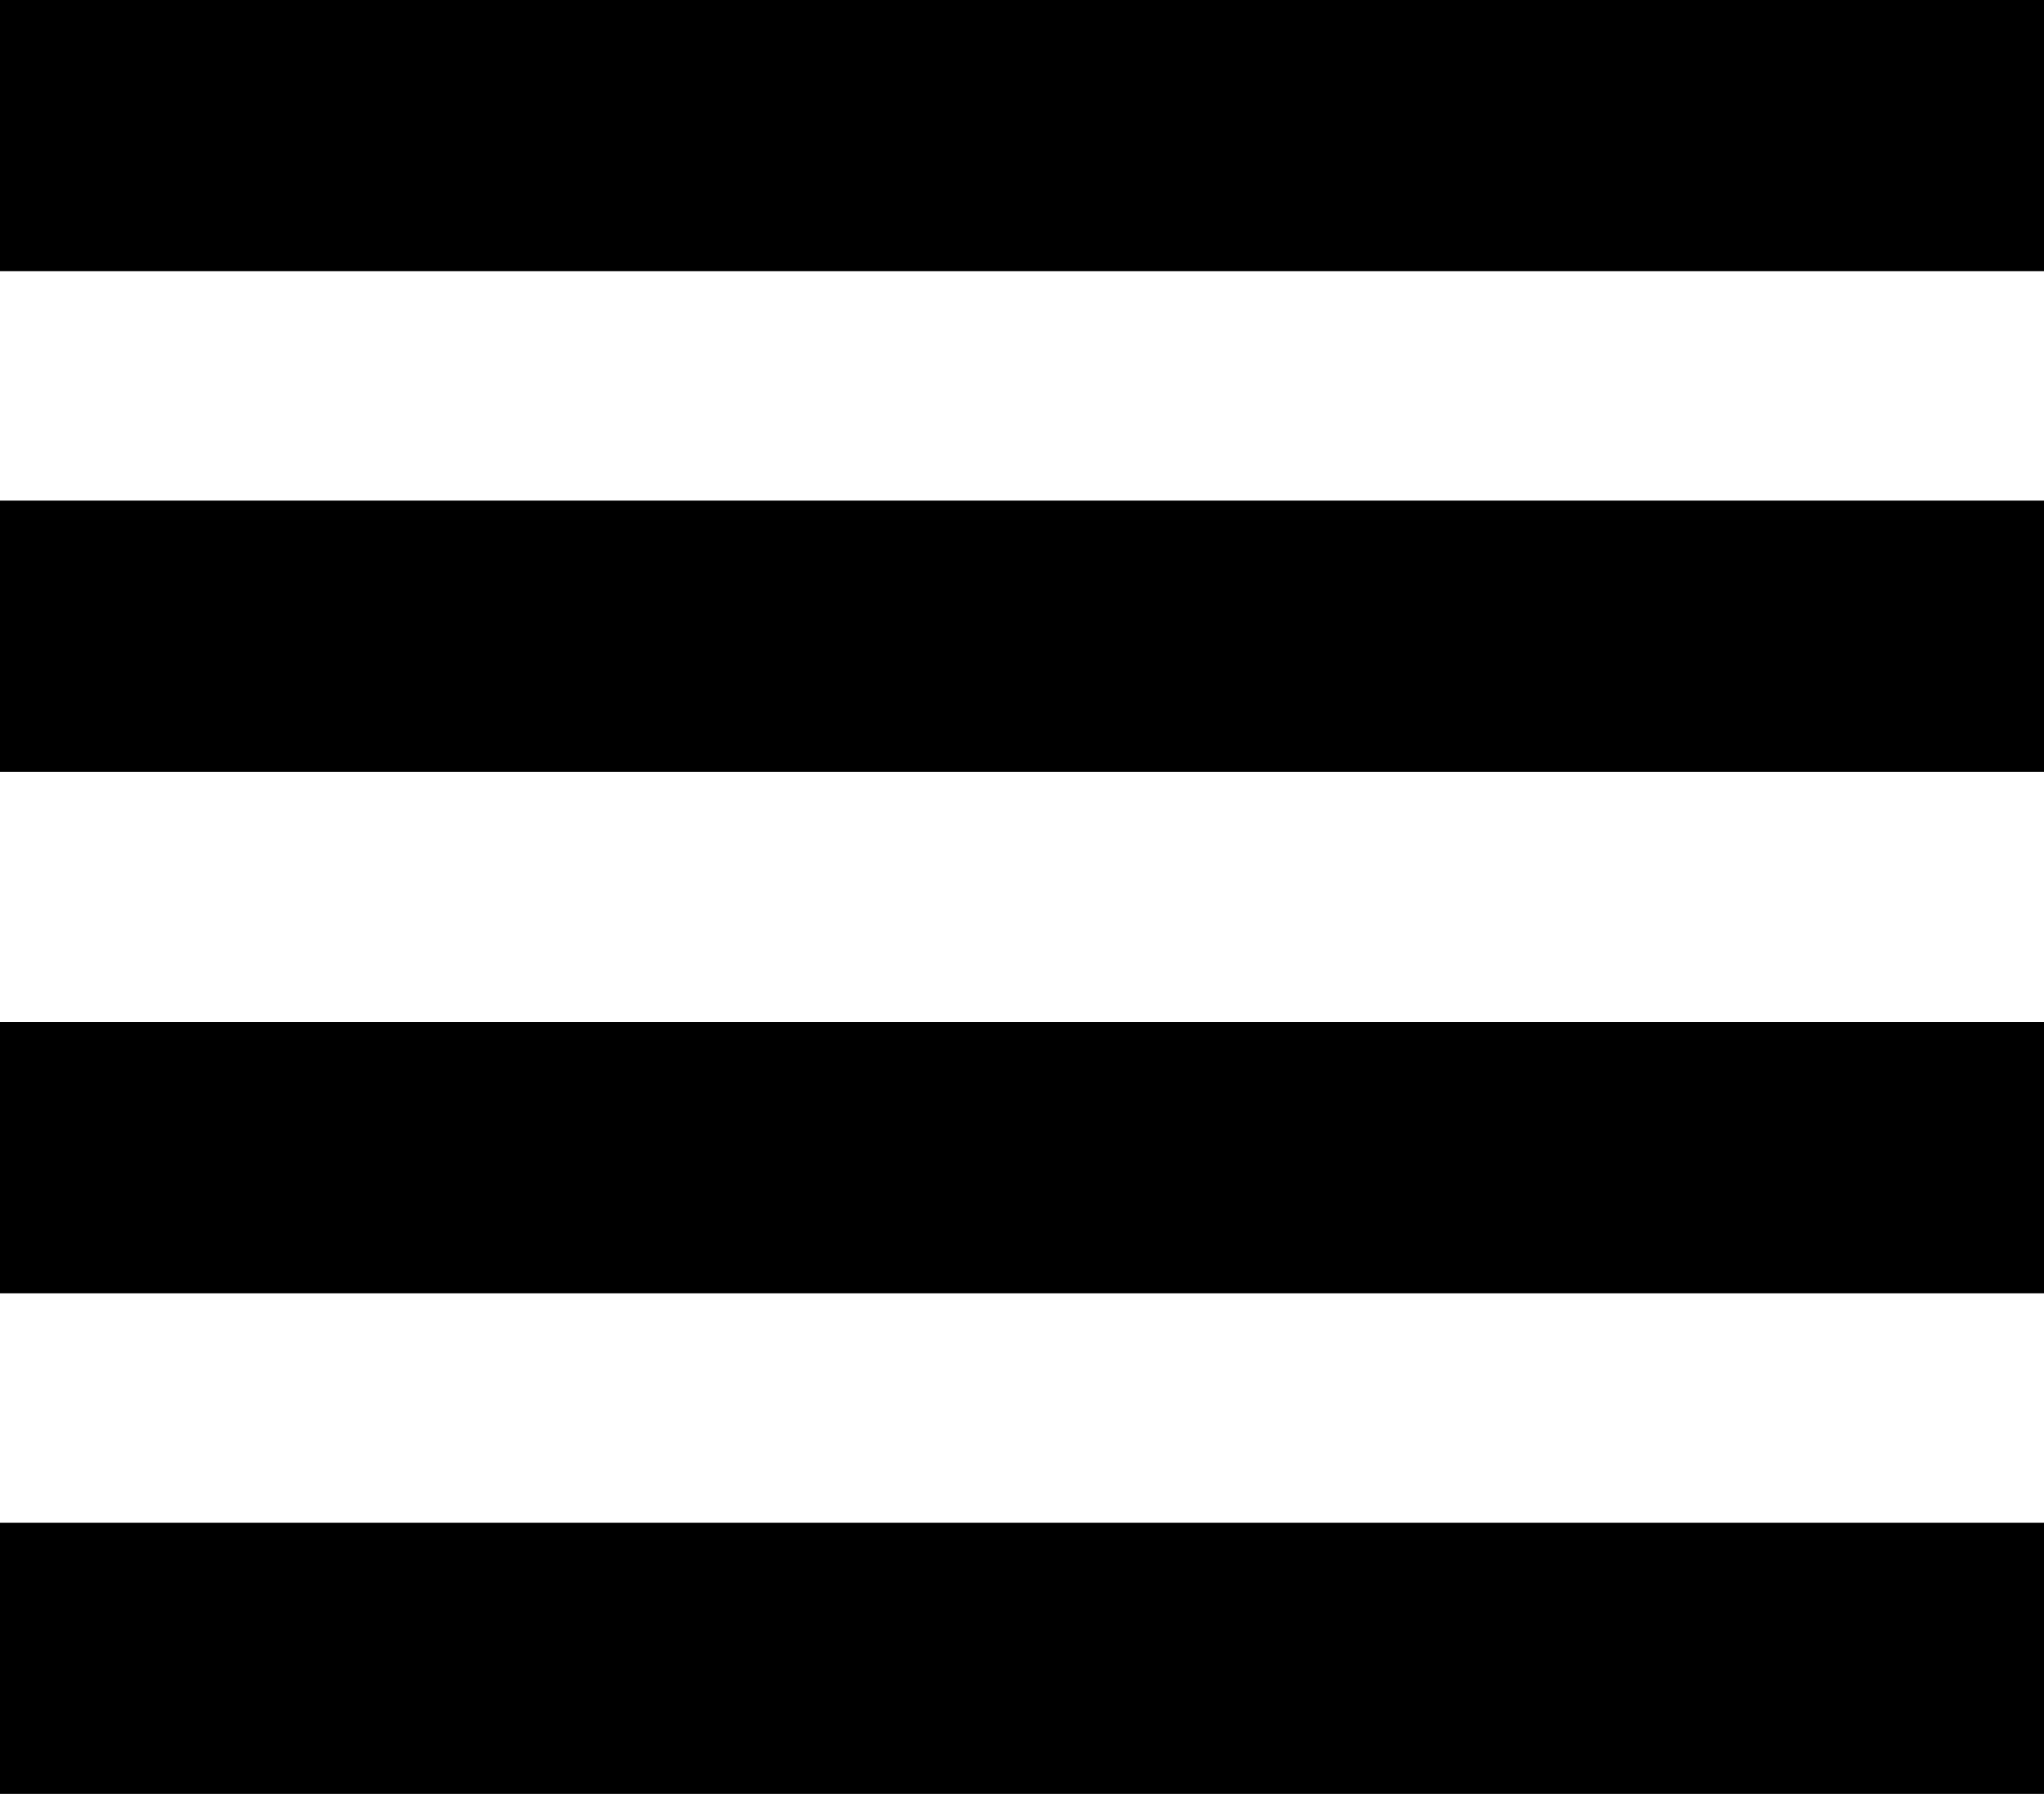
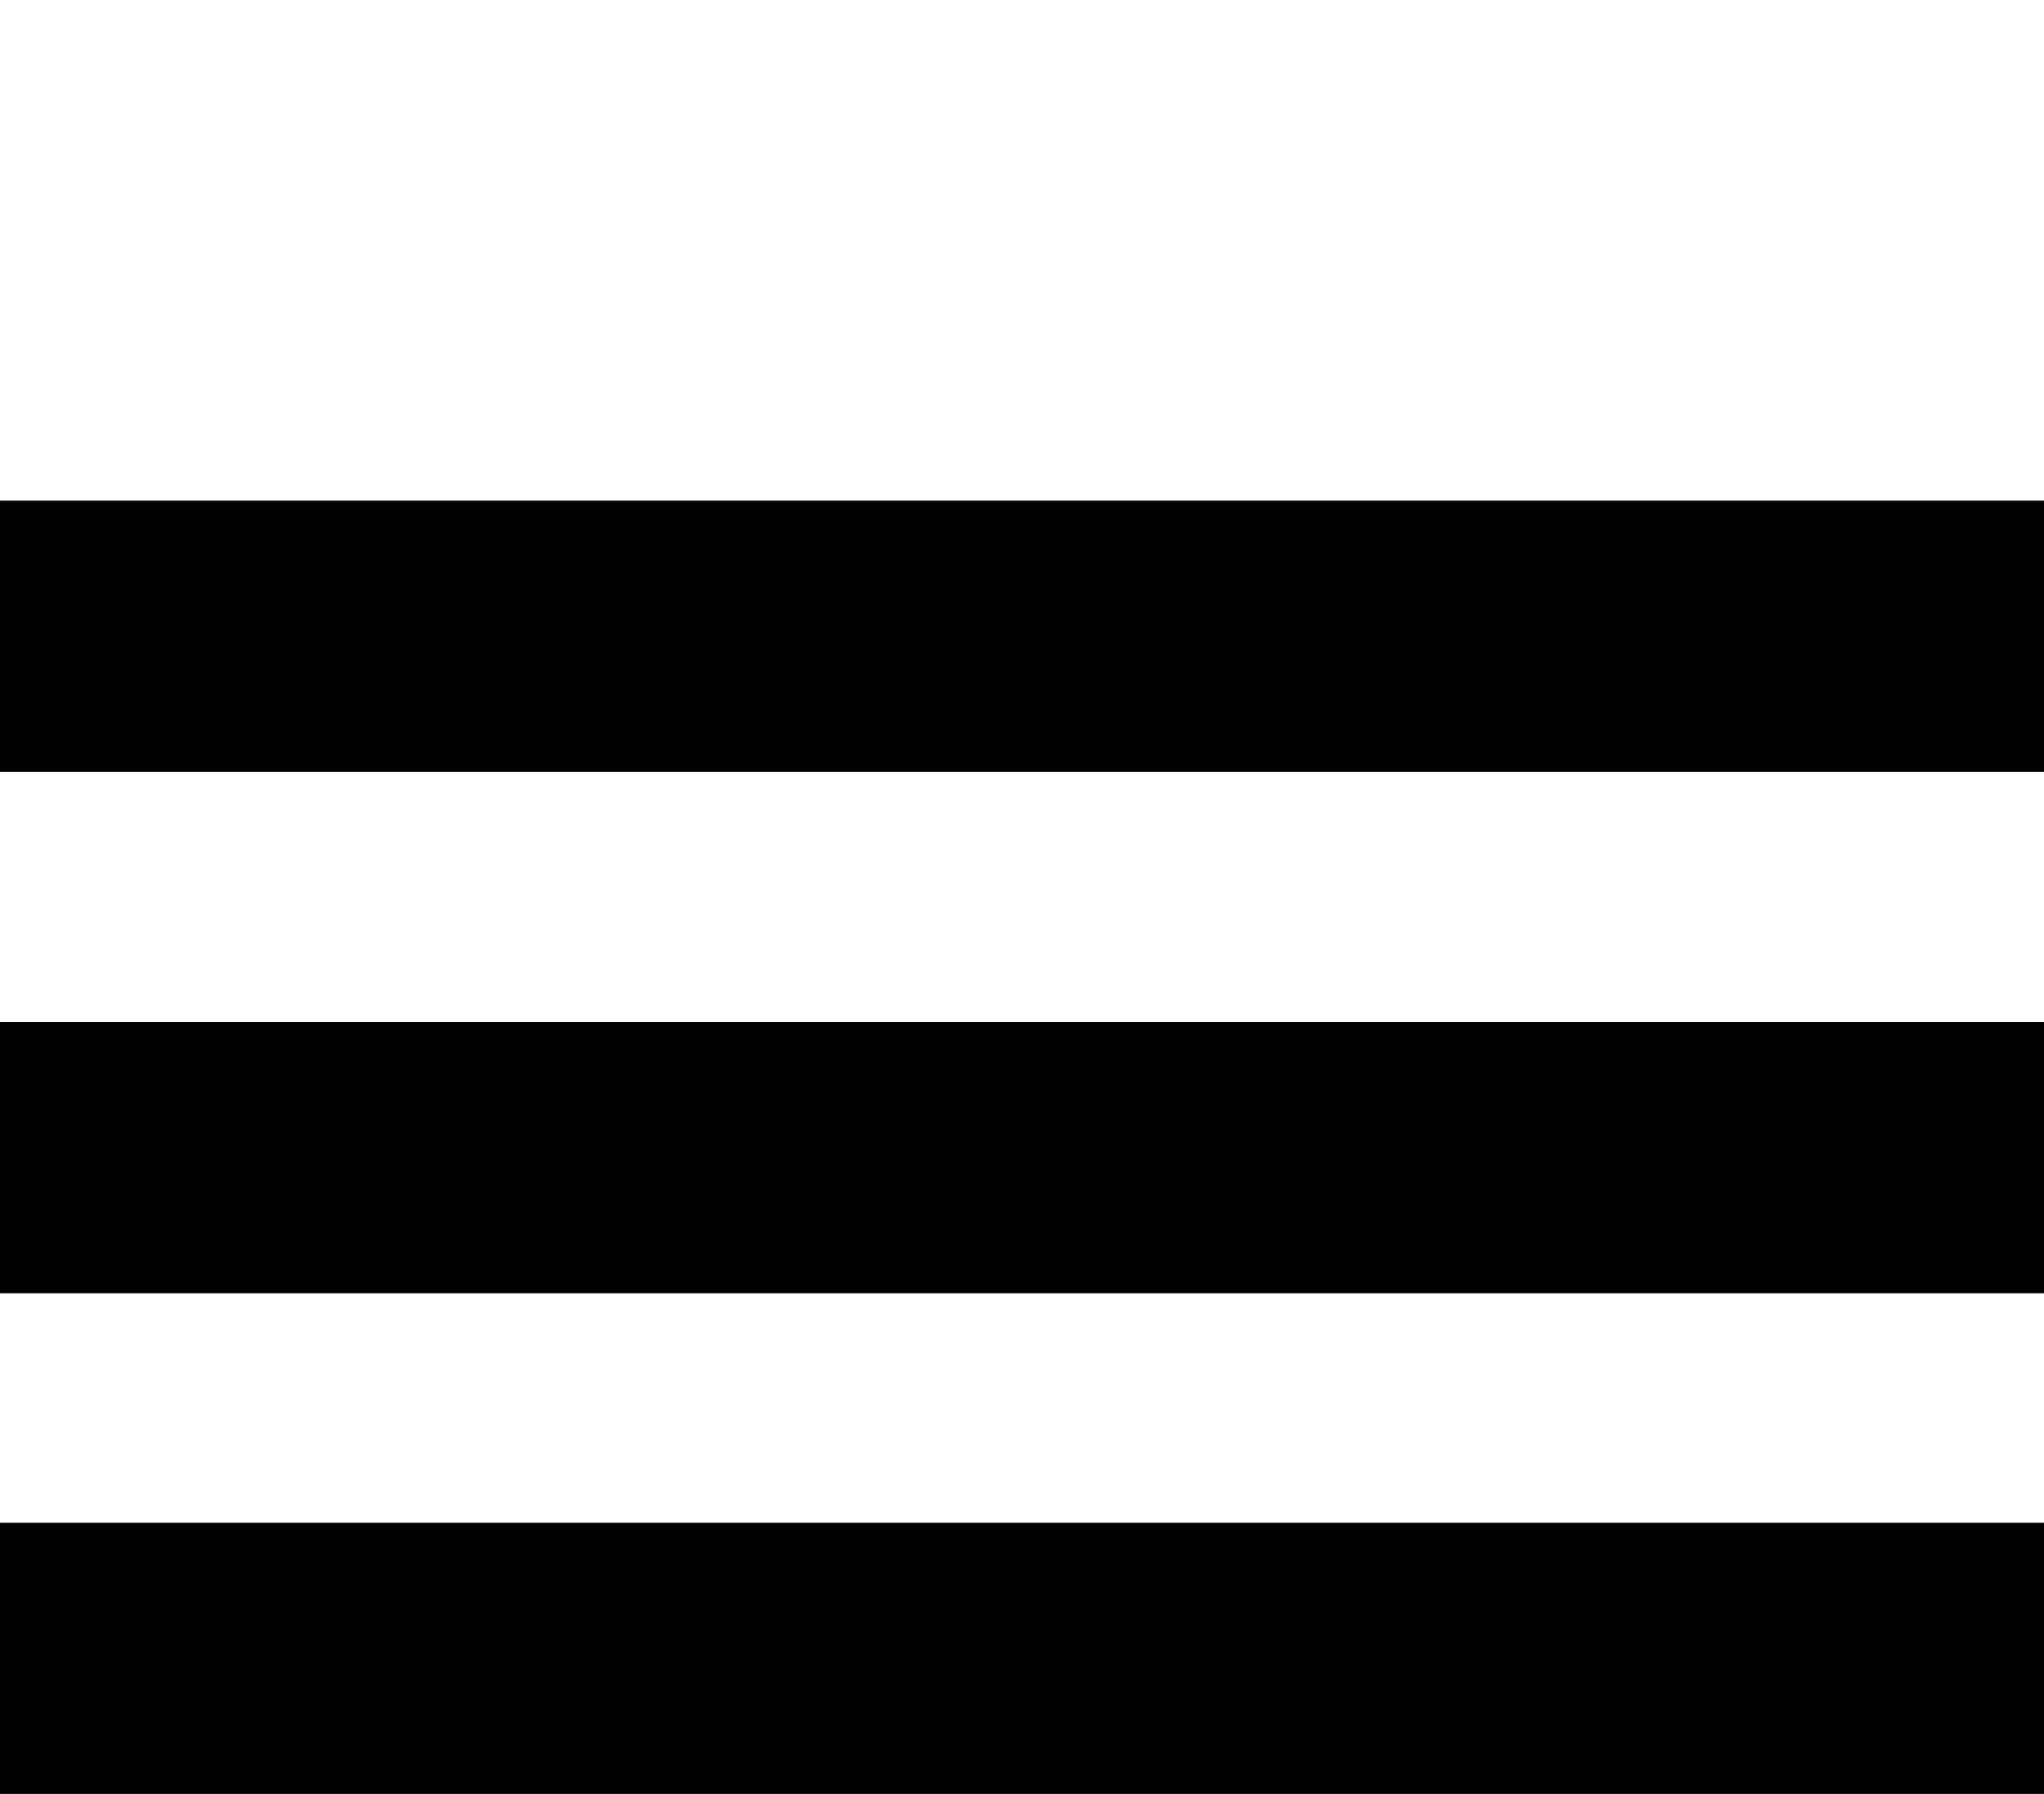
<svg xmlns="http://www.w3.org/2000/svg" width="98px" height="86px" viewBox="0 0 98 86" version="1.1">
  <title>Group</title>
  <g id="Approved" stroke="none" stroke-width="1" fill="none" fill-rule="evenodd">
    <g id="02_Editorial" transform="translate(-100, -149)" fill="#000000">
      <g id="Group" transform="translate(100, 149)">
-         <rect id="Rectangle" x="0" y="0" width="98" height="13" />
        <rect id="Rectangle-Copy" x="0" y="24" width="98" height="13" />
        <rect id="Rectangle-Copy-2" x="0" y="49" width="98" height="13" />
        <rect id="Rectangle-Copy-3" x="0" y="73" width="98" height="13" />
      </g>
    </g>
  </g>
</svg>